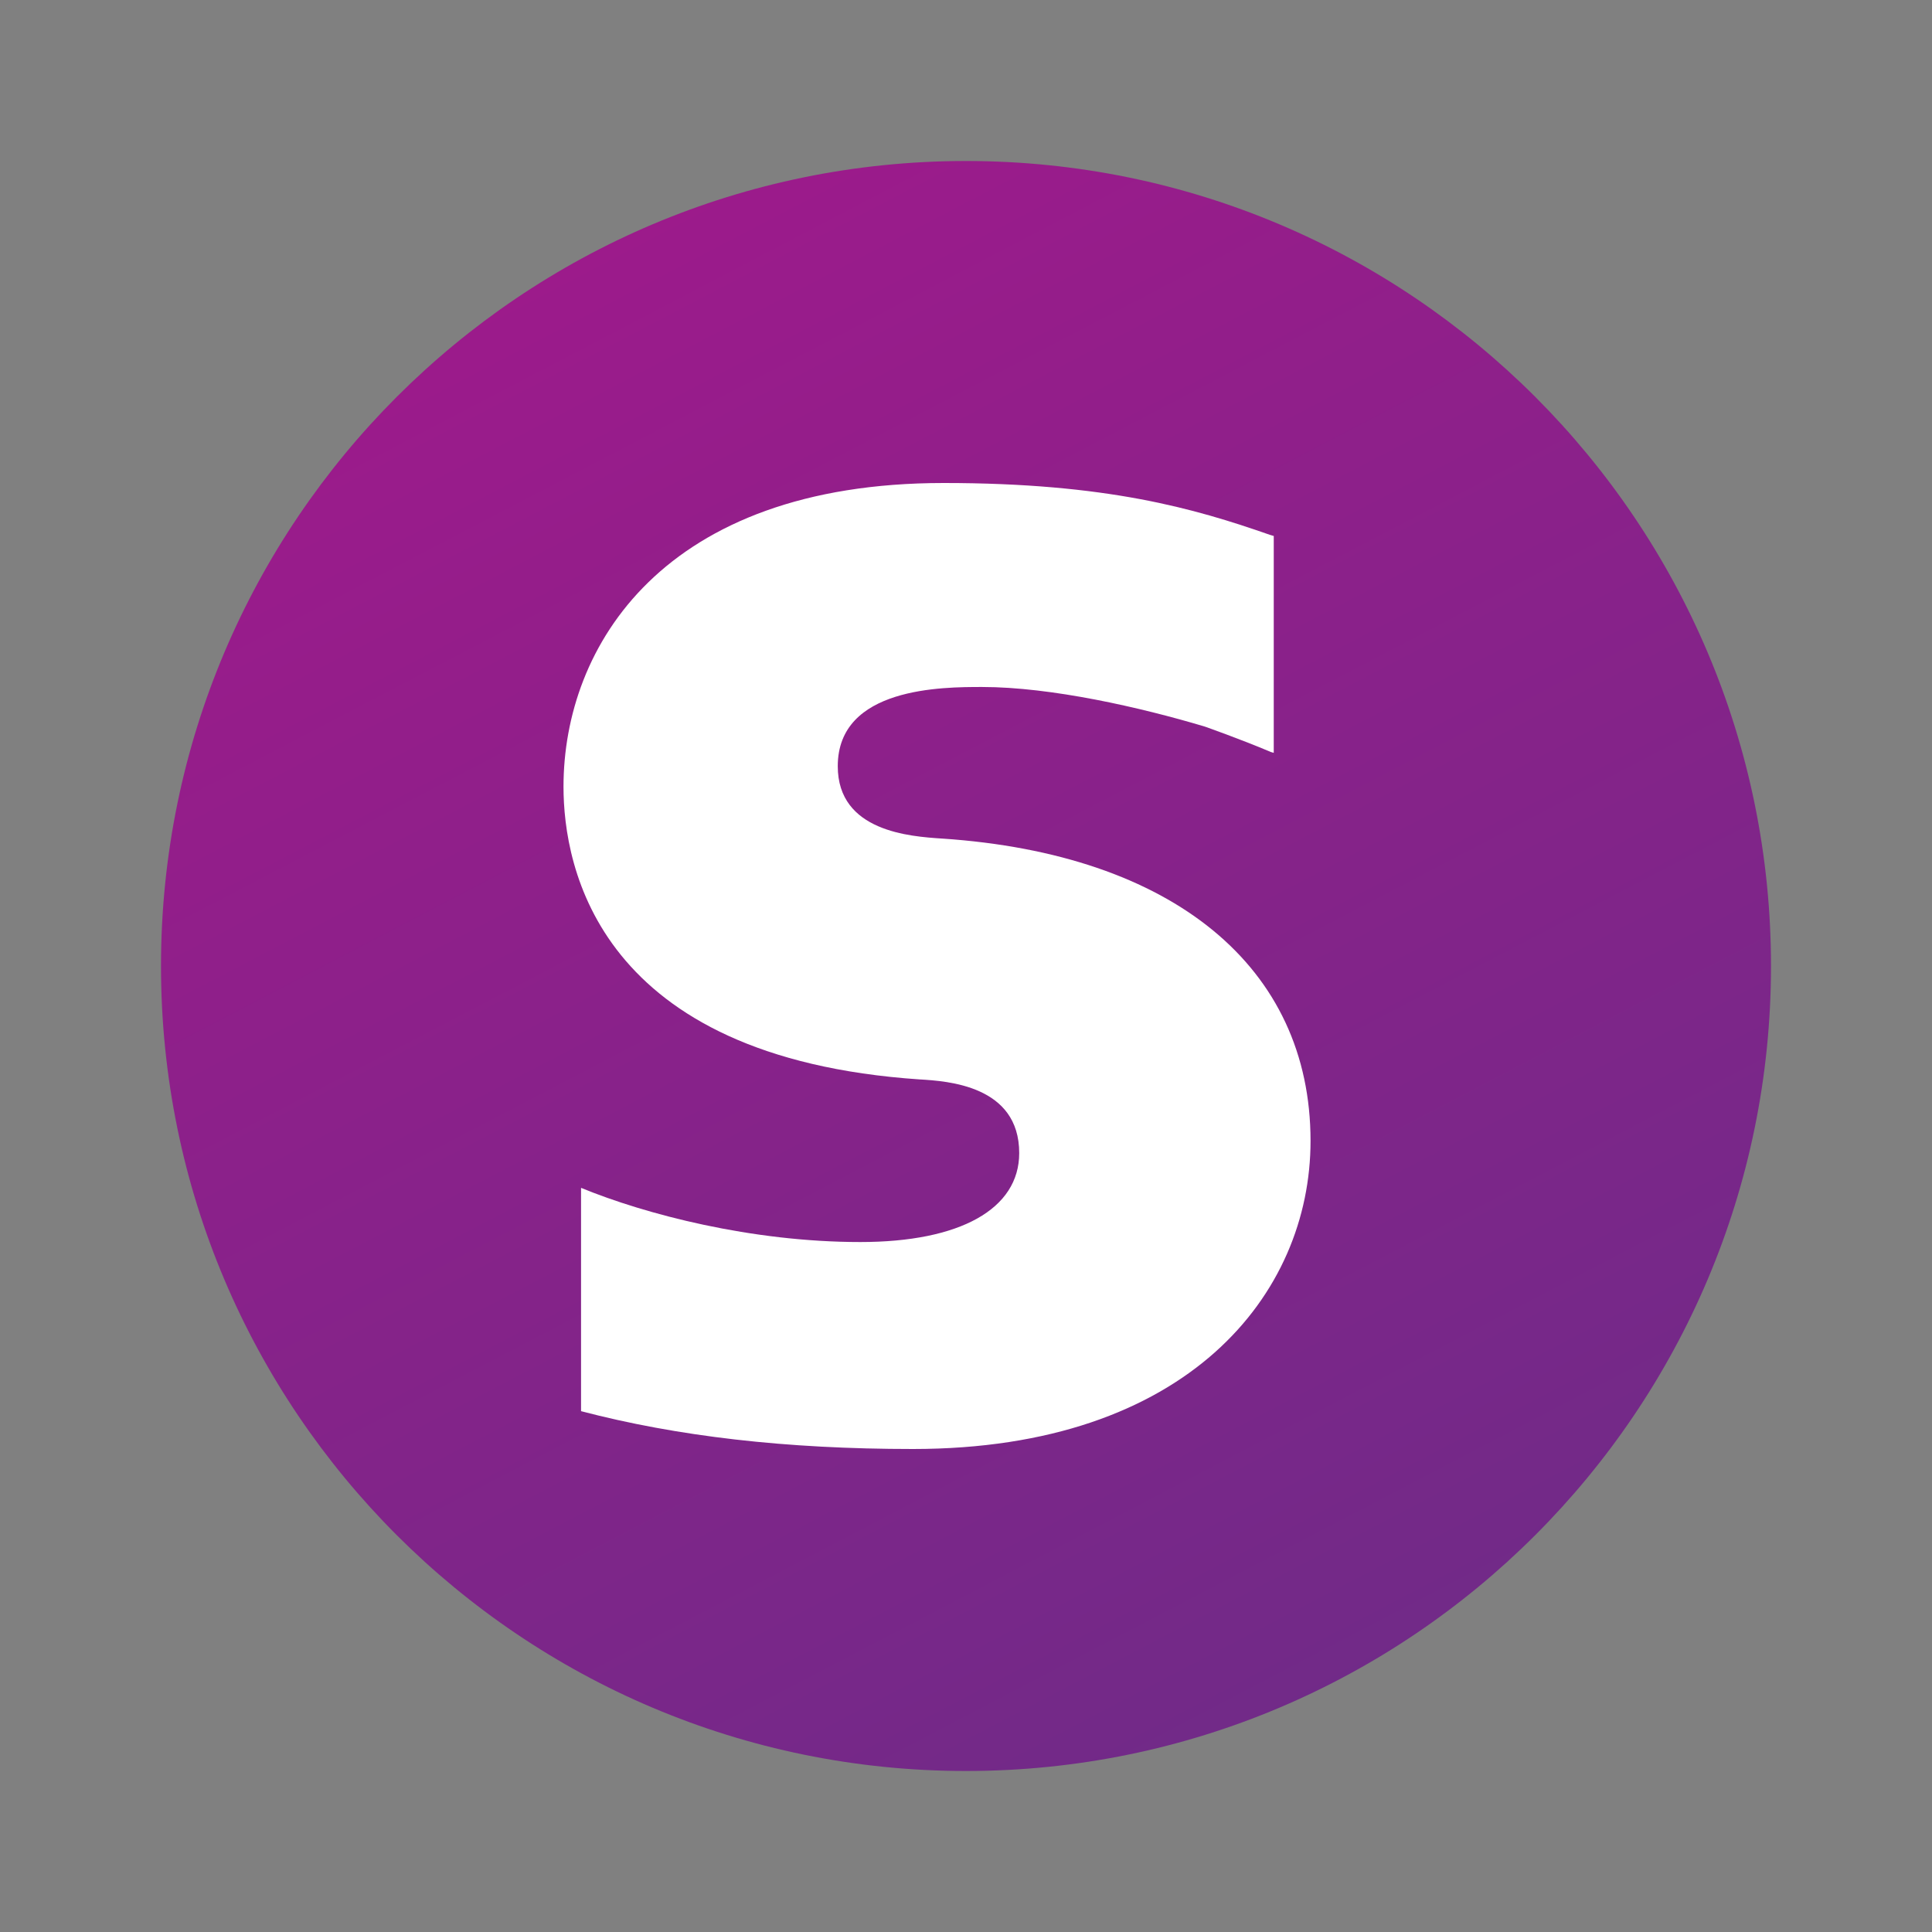
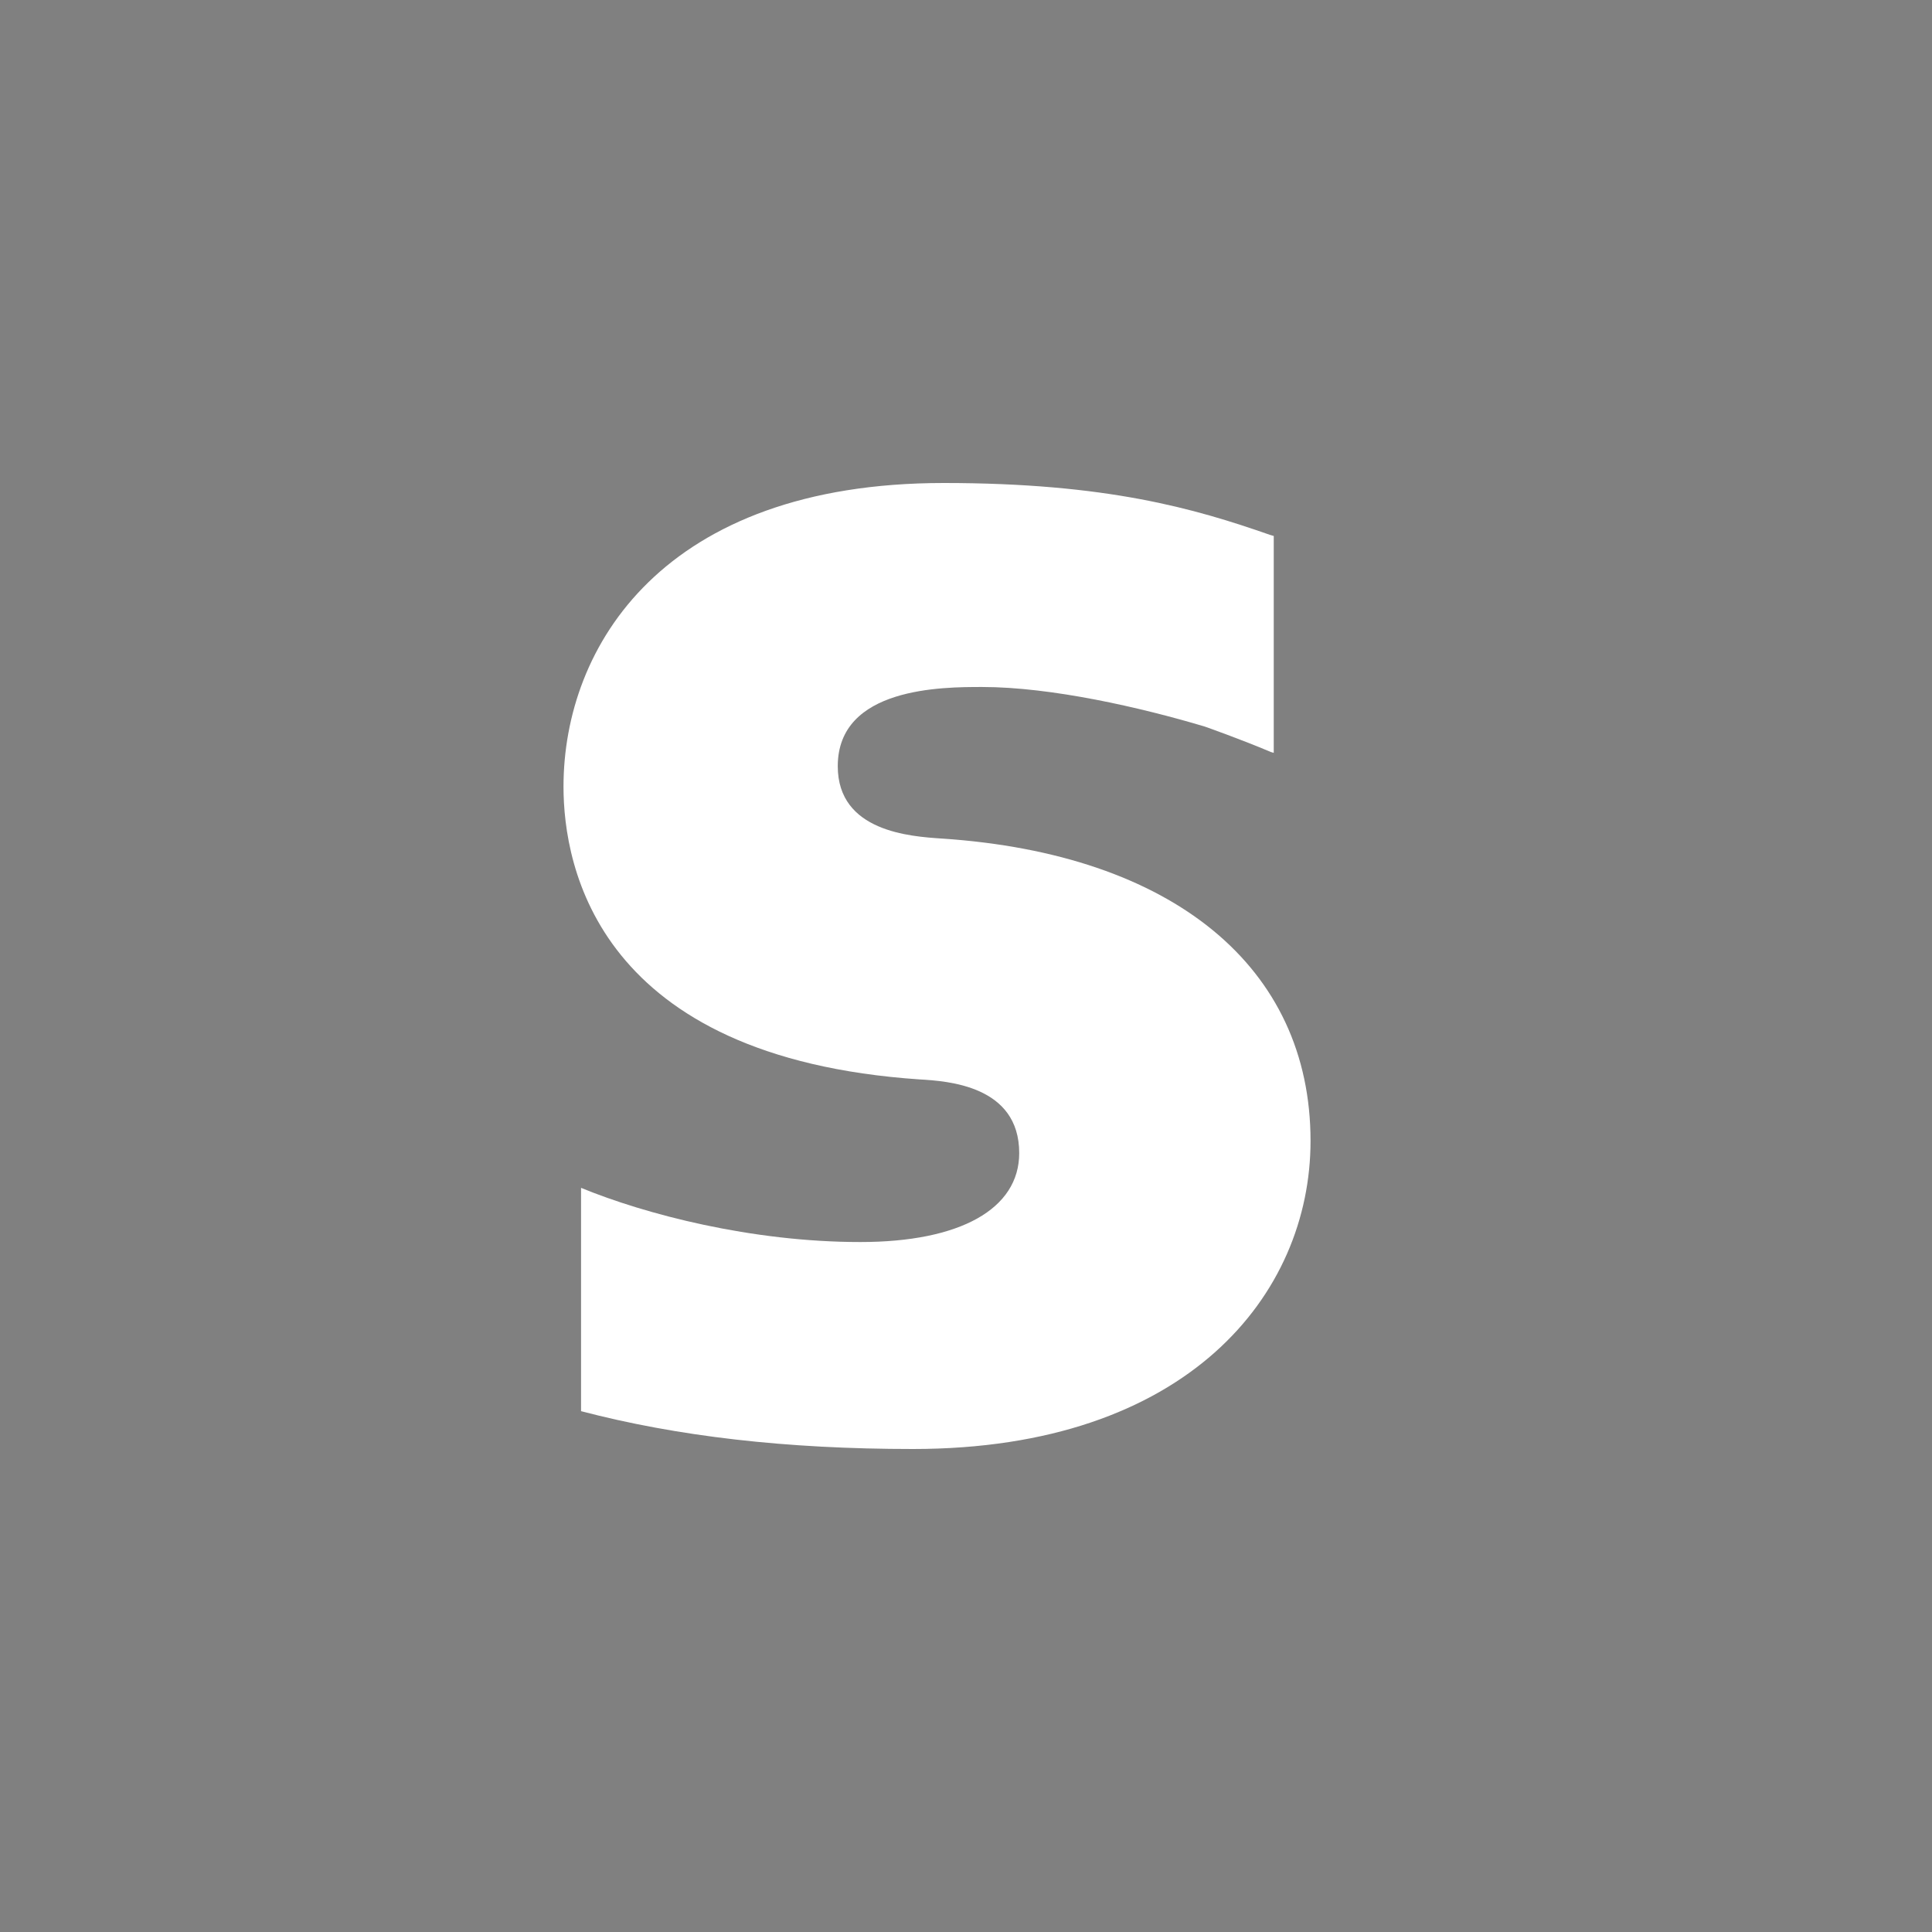
<svg xmlns="http://www.w3.org/2000/svg" width="24" height="24" viewBox="0 0 24 24" fill="none">
  <rect x="0" y="0" width="24" height="24" fill="#808080" stroke="none" />
-   <path d="M22 12C22 17.522 17.522 22 12 22C6.478 22 2 17.522 2 12C2 6.478 6.478 2 12 2C17.522 2 22 6.478 22 12Z" fill="url(#paint0_linear)" />
  <path d="M11.702 10.417L11.704 10.417C14.571 10.609 16.28 12.012 16.28 14.173C16.28 16.078 14.752 18 11.342 18C9.762 18 8.414 17.843 7.218 17.53V14.756C8.017 15.084 9.332 15.429 10.688 15.429C11.926 15.429 12.661 15.019 12.661 14.324C12.661 13.485 11.77 13.43 11.428 13.409L11.424 13.409C7.43 13.137 7 10.775 7 9.772C7 8.032 8.236 6 11.723 6C13.746 6 14.837 6.316 15.775 6.644L15.823 6.658V9.352L15.788 9.342C15.411 9.182 14.967 9.026 14.967 9.026C14.172 8.788 13.059 8.534 12.2 8.534C11.711 8.534 10.407 8.534 10.407 9.518C10.407 10.332 11.31 10.391 11.702 10.417Z" fill="white" />
  <defs>
    <linearGradient id="paint0_linear" x1="7.409" y1="2" x2="17.853" y2="22" gradientUnits="userSpaceOnUse">
      <stop stop-color="#9E1A8B" />
      <stop offset="1" stop-color="#6E2B88" />
    </linearGradient>
  </defs>
</svg>